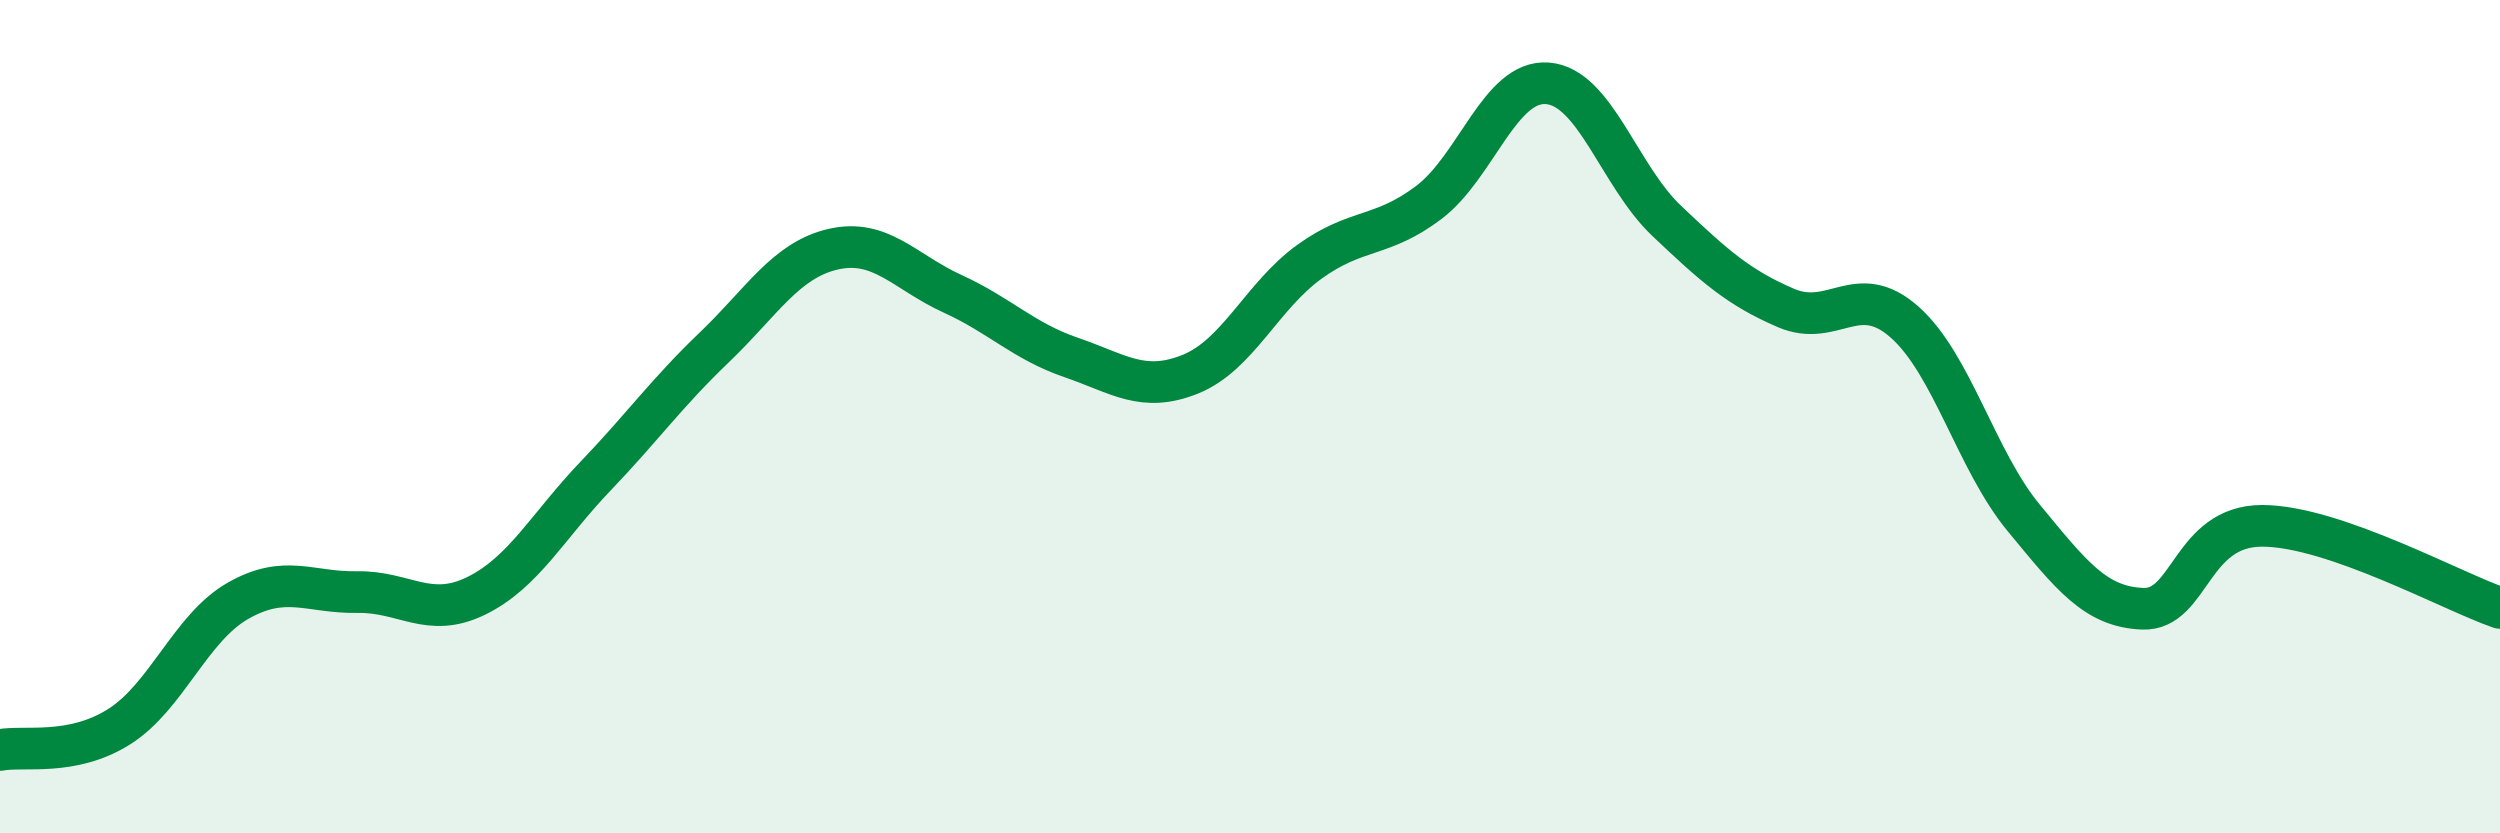
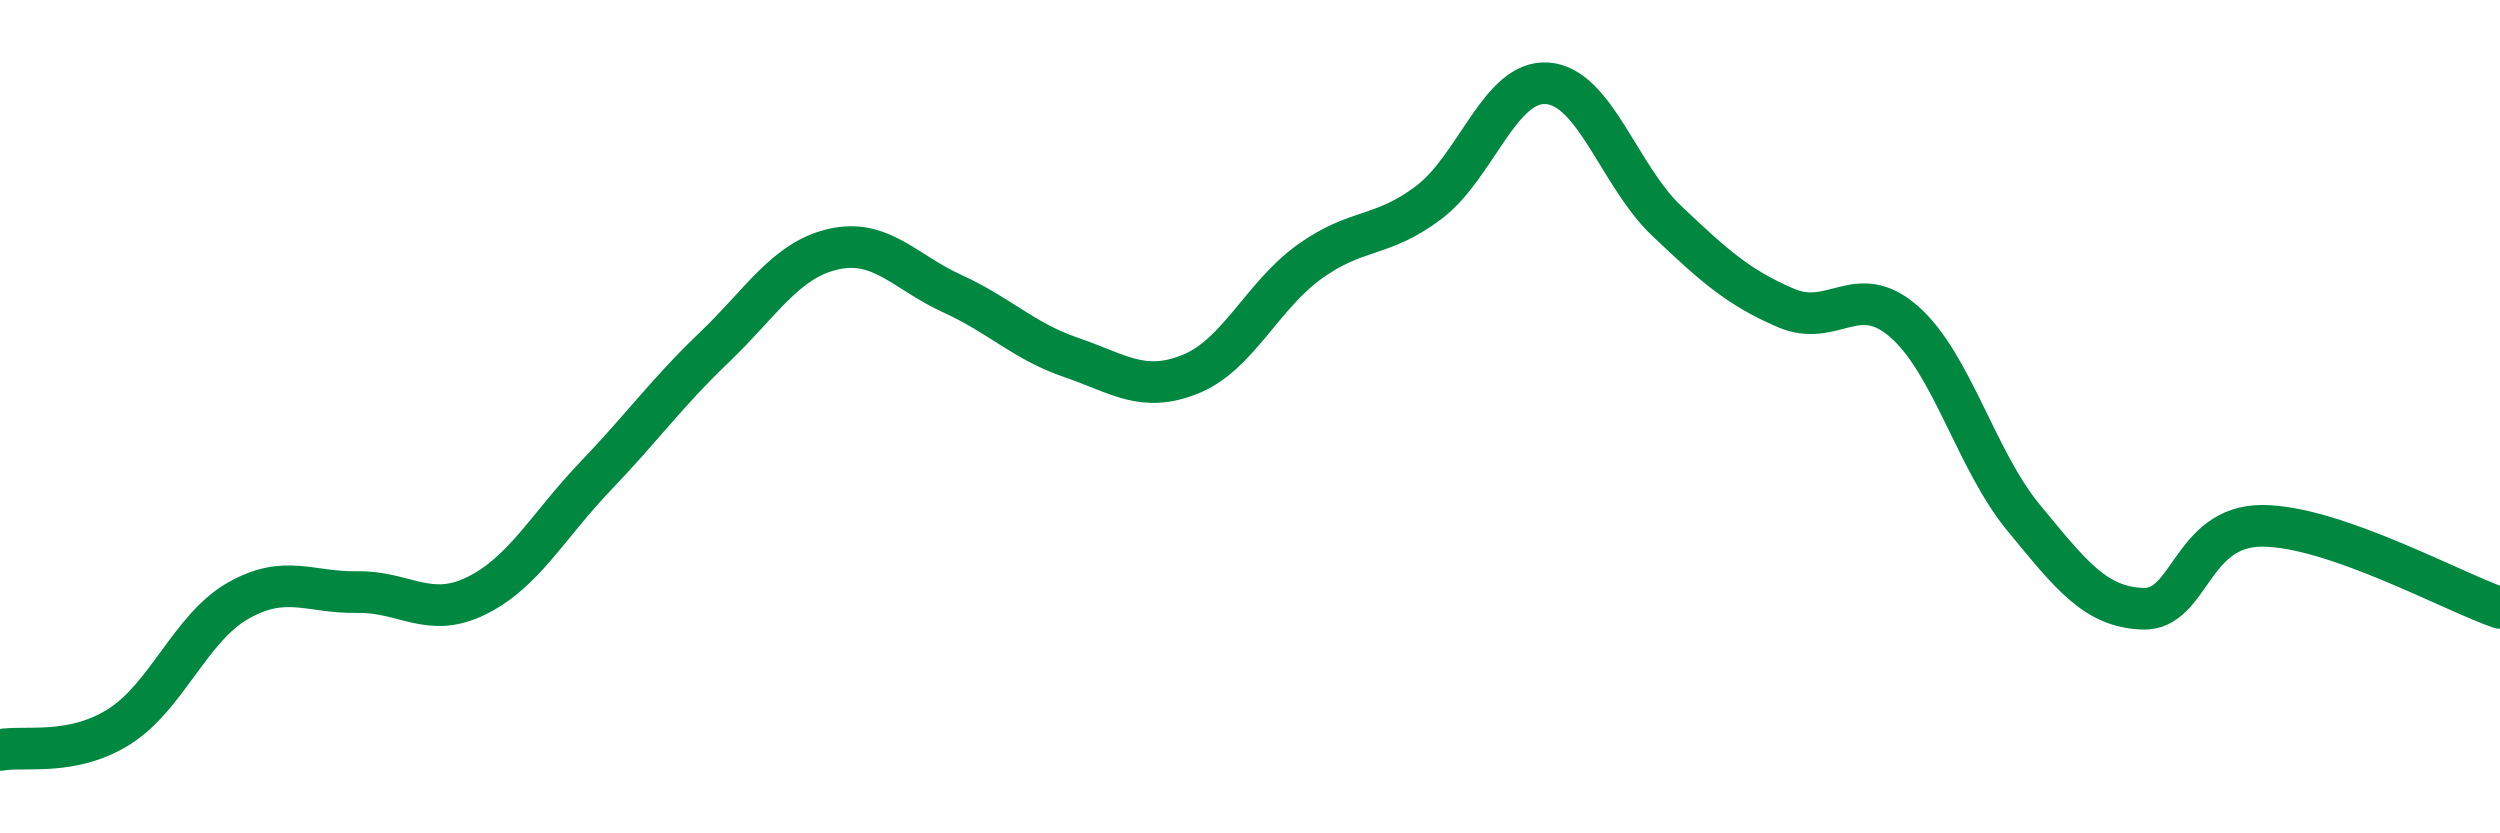
<svg xmlns="http://www.w3.org/2000/svg" width="60" height="20" viewBox="0 0 60 20">
-   <path d="M 0,18 C 0.57,17.89 1.72,18.16 2.86,17.44 C 4,16.72 4.57,15.07 5.71,14.42 C 6.85,13.77 7.43,14.23 8.57,14.21 C 9.71,14.19 10.29,14.86 11.43,14.3 C 12.57,13.74 13.15,12.62 14.29,11.43 C 15.43,10.24 16,9.43 17.14,8.34 C 18.28,7.25 18.86,6.24 20,5.98 C 21.14,5.72 21.72,6.53 22.86,7.05 C 24,7.57 24.57,8.19 25.71,8.58 C 26.85,8.97 27.43,9.44 28.57,8.98 C 29.71,8.52 30.29,7.1 31.43,6.28 C 32.57,5.46 33.15,5.72 34.29,4.86 C 35.43,4 36,1.91 37.14,2 C 38.28,2.09 38.86,4.22 40,5.3 C 41.14,6.38 41.72,6.9 42.86,7.39 C 44,7.88 44.57,6.72 45.71,7.73 C 46.85,8.74 47.43,11.05 48.57,12.43 C 49.71,13.81 50.29,14.57 51.43,14.61 C 52.57,14.65 52.58,12.62 54.29,12.62 C 56,12.62 58.86,14.2 60,14.59L60 20L0 20Z" fill="#008740" opacity="0.1" stroke-linecap="round" stroke-linejoin="round" />
  <path d="M 0,18 C 0.57,17.89 1.72,18.16 2.86,17.44 C 4,16.72 4.57,15.07 5.71,14.42 C 6.85,13.77 7.43,14.23 8.57,14.21 C 9.71,14.19 10.29,14.86 11.43,14.3 C 12.57,13.74 13.15,12.62 14.29,11.43 C 15.43,10.24 16,9.43 17.14,8.34 C 18.28,7.25 18.86,6.24 20,5.98 C 21.14,5.72 21.72,6.53 22.86,7.05 C 24,7.57 24.57,8.19 25.71,8.58 C 26.85,8.97 27.43,9.44 28.57,8.98 C 29.71,8.52 30.29,7.1 31.43,6.28 C 32.57,5.46 33.15,5.72 34.29,4.86 C 35.43,4 36,1.91 37.14,2 C 38.28,2.09 38.86,4.22 40,5.3 C 41.14,6.38 41.72,6.9 42.86,7.39 C 44,7.88 44.57,6.72 45.71,7.73 C 46.85,8.74 47.43,11.05 48.57,12.43 C 49.71,13.81 50.29,14.57 51.43,14.61 C 52.57,14.65 52.58,12.62 54.29,12.62 C 56,12.62 58.86,14.2 60,14.59" stroke="#008740" stroke-width="1" fill="none" stroke-linecap="round" stroke-linejoin="round" />
</svg>